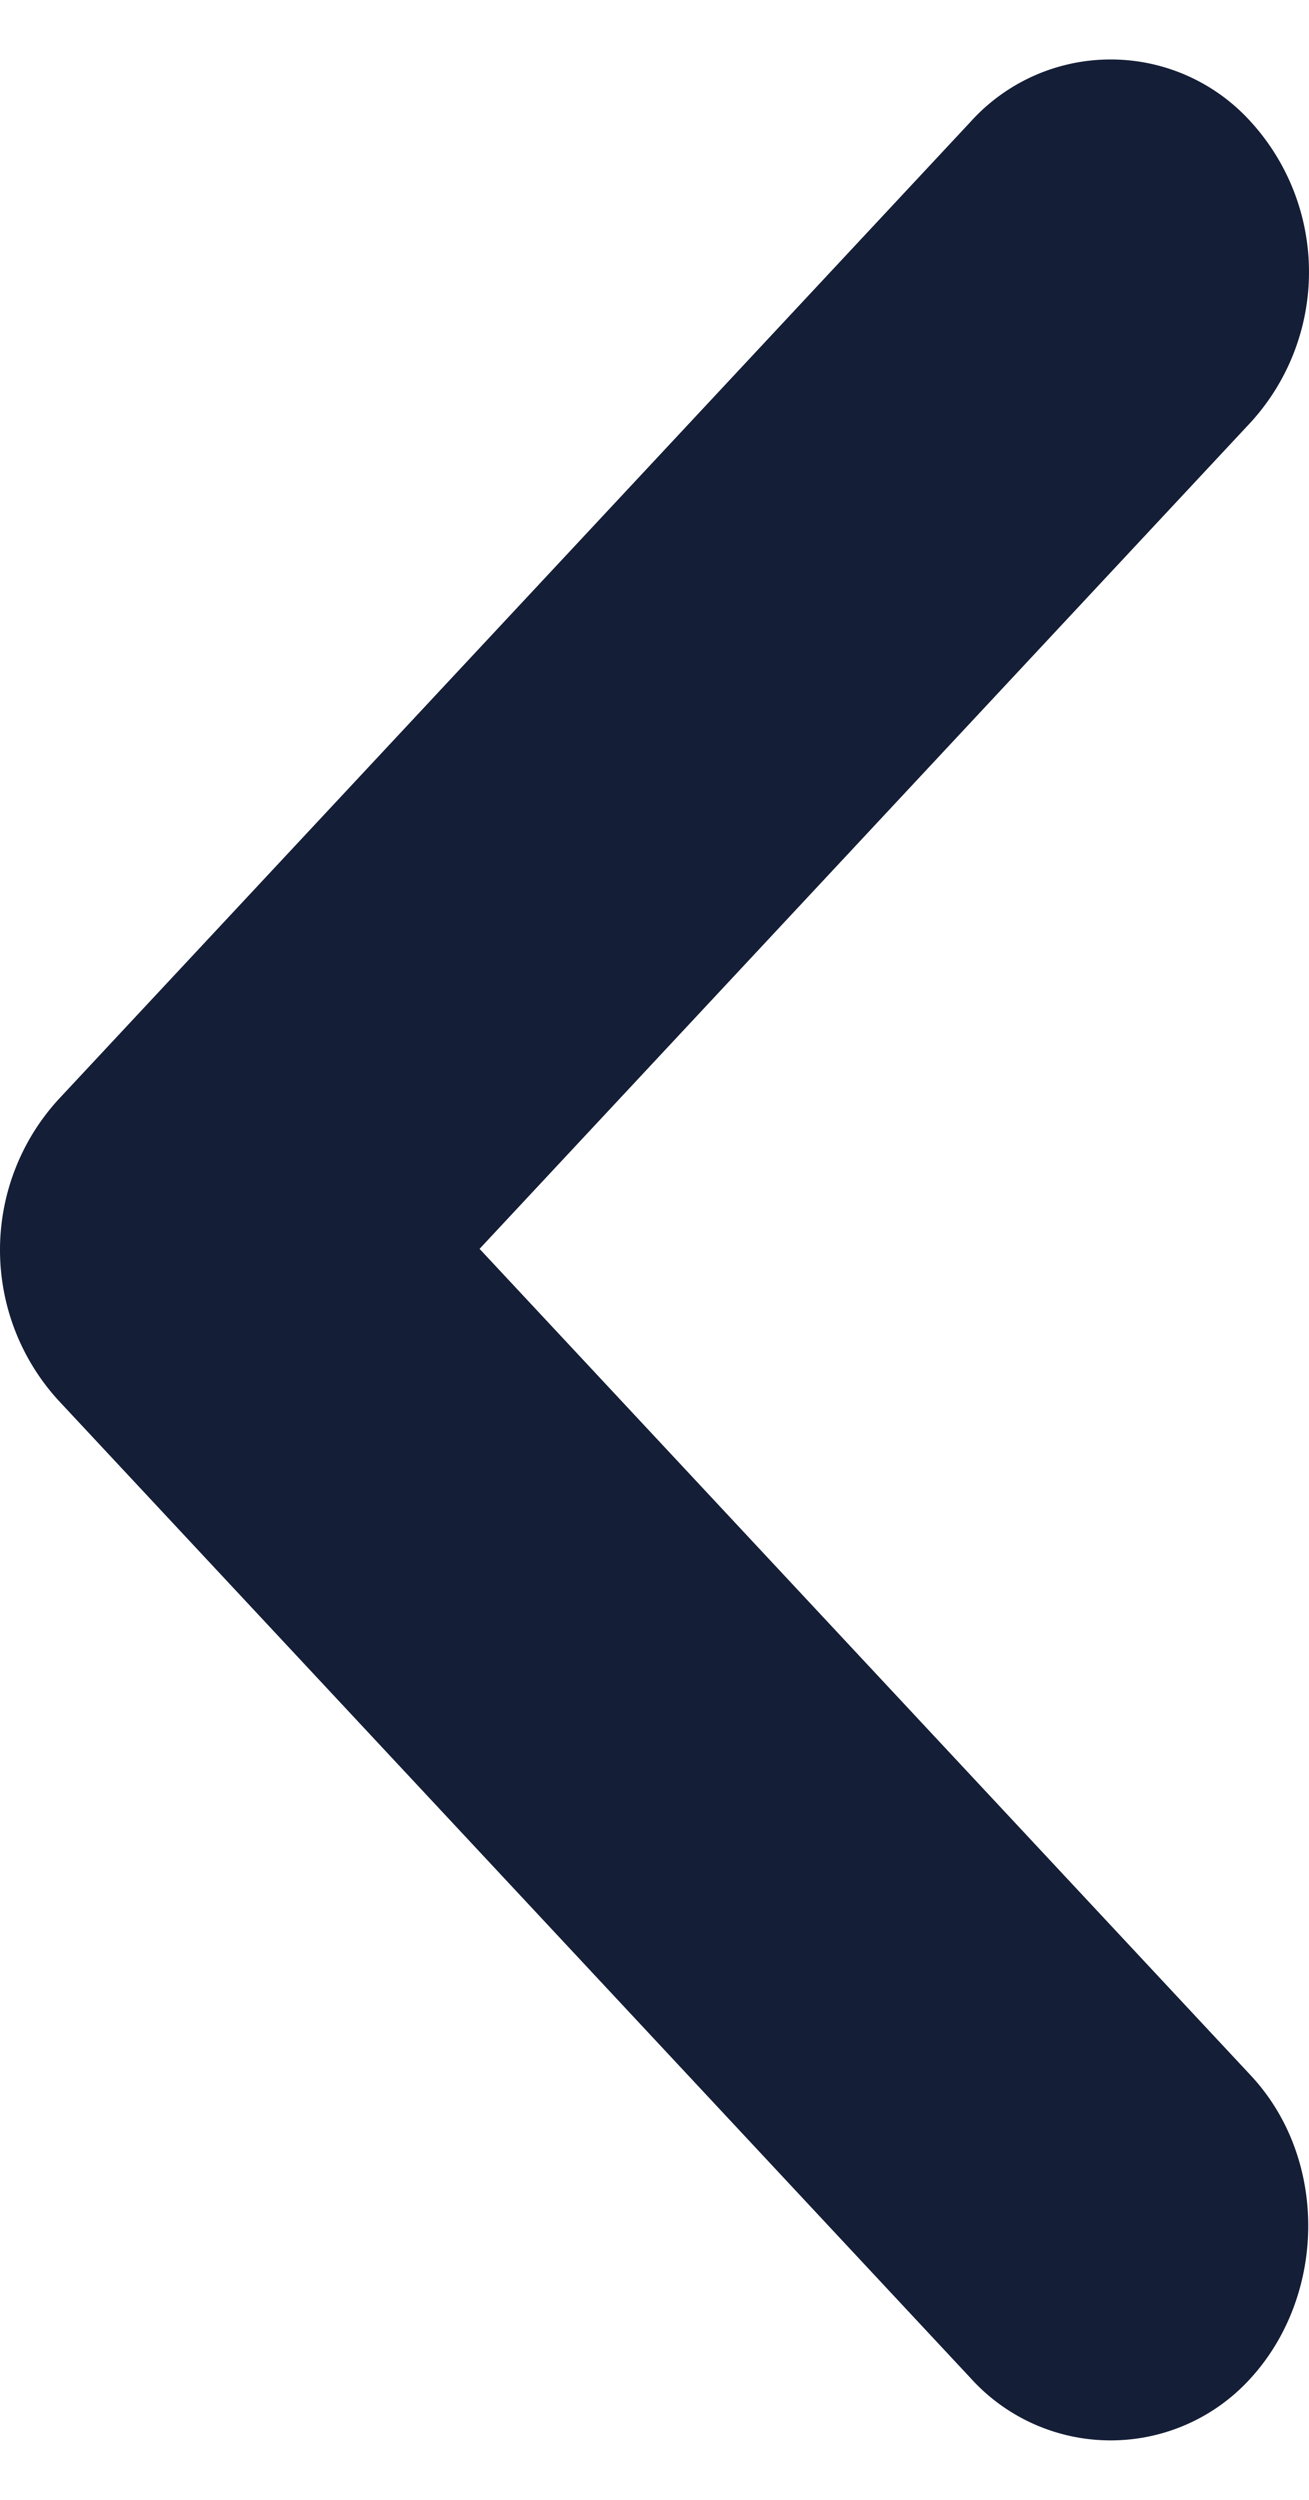
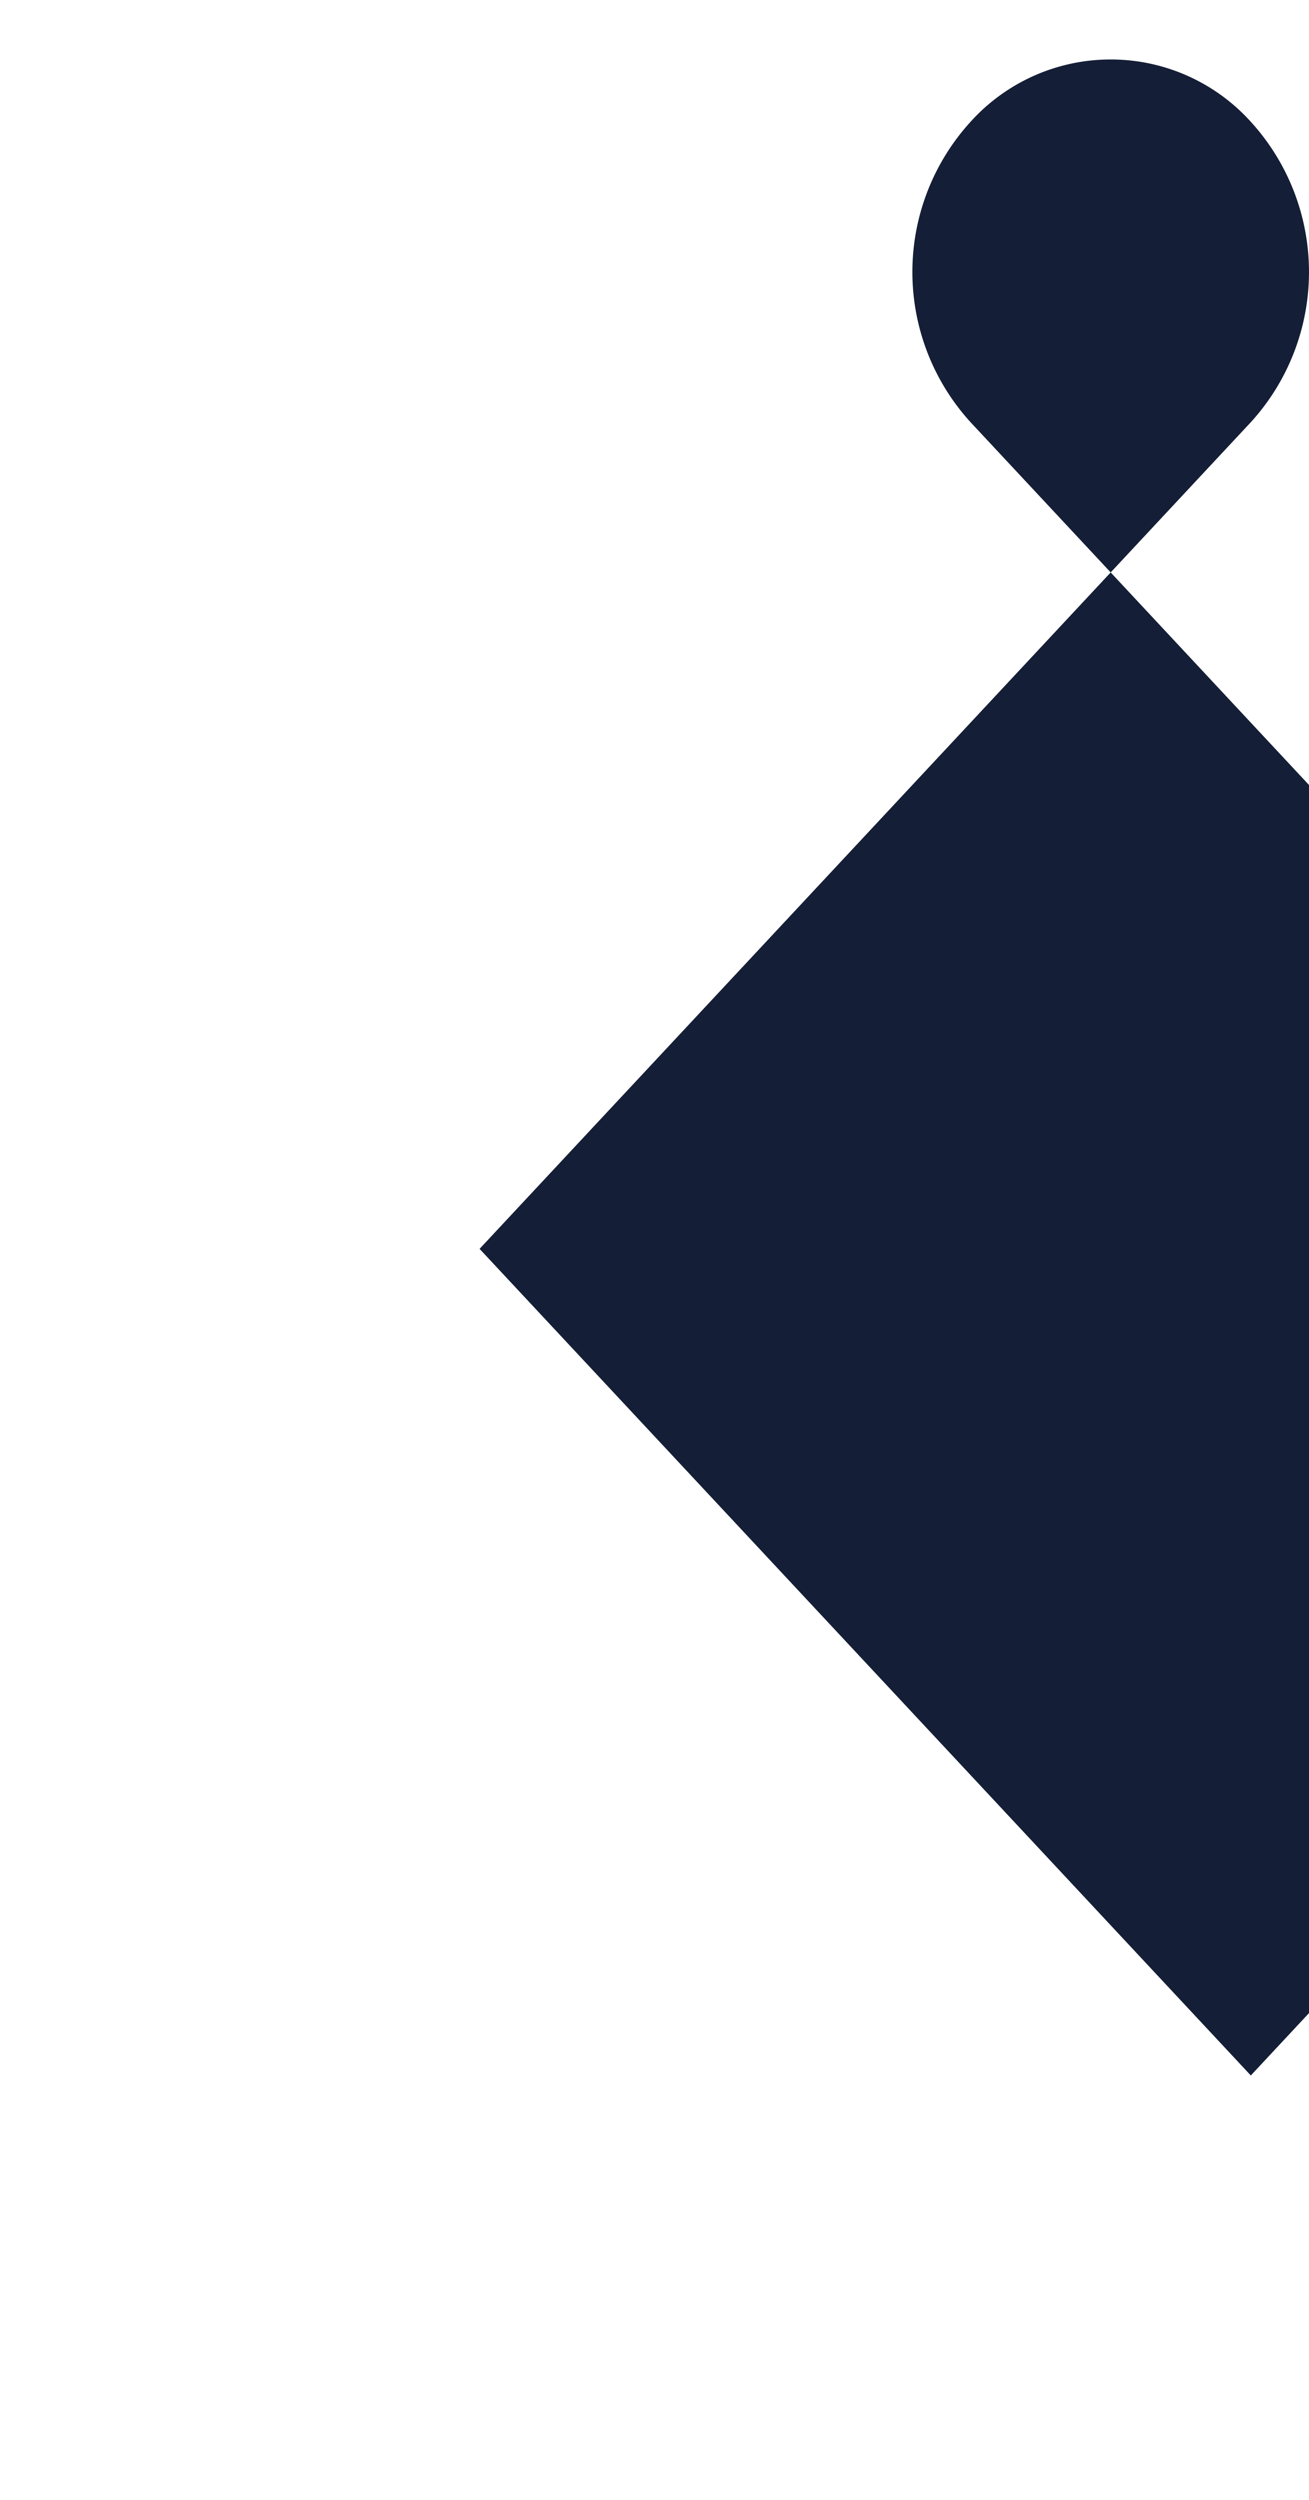
<svg xmlns="http://www.w3.org/2000/svg" width="11" height="21" fill="none" viewBox="0 0 11 21">
-   <path fill="#141E36" fill-rule="evenodd" d="M10.511 17.435 4.03 10.491l6.481-6.944a1.873 1.873 0 0 0 0-2.524 1.586 1.586 0 0 0-2.355 0L.489 9.238a1.873 1.873 0 0 0 0 2.524l7.667 8.215a1.586 1.586 0 0 0 2.355 0c.635-.698.652-1.844 0-2.542Z" clip-rule="evenodd" />
+   <path fill="#141E36" fill-rule="evenodd" d="M10.511 17.435 4.03 10.491l6.481-6.944a1.873 1.873 0 0 0 0-2.524 1.586 1.586 0 0 0-2.355 0a1.873 1.873 0 0 0 0 2.524l7.667 8.215a1.586 1.586 0 0 0 2.355 0c.635-.698.652-1.844 0-2.542Z" clip-rule="evenodd" />
</svg>